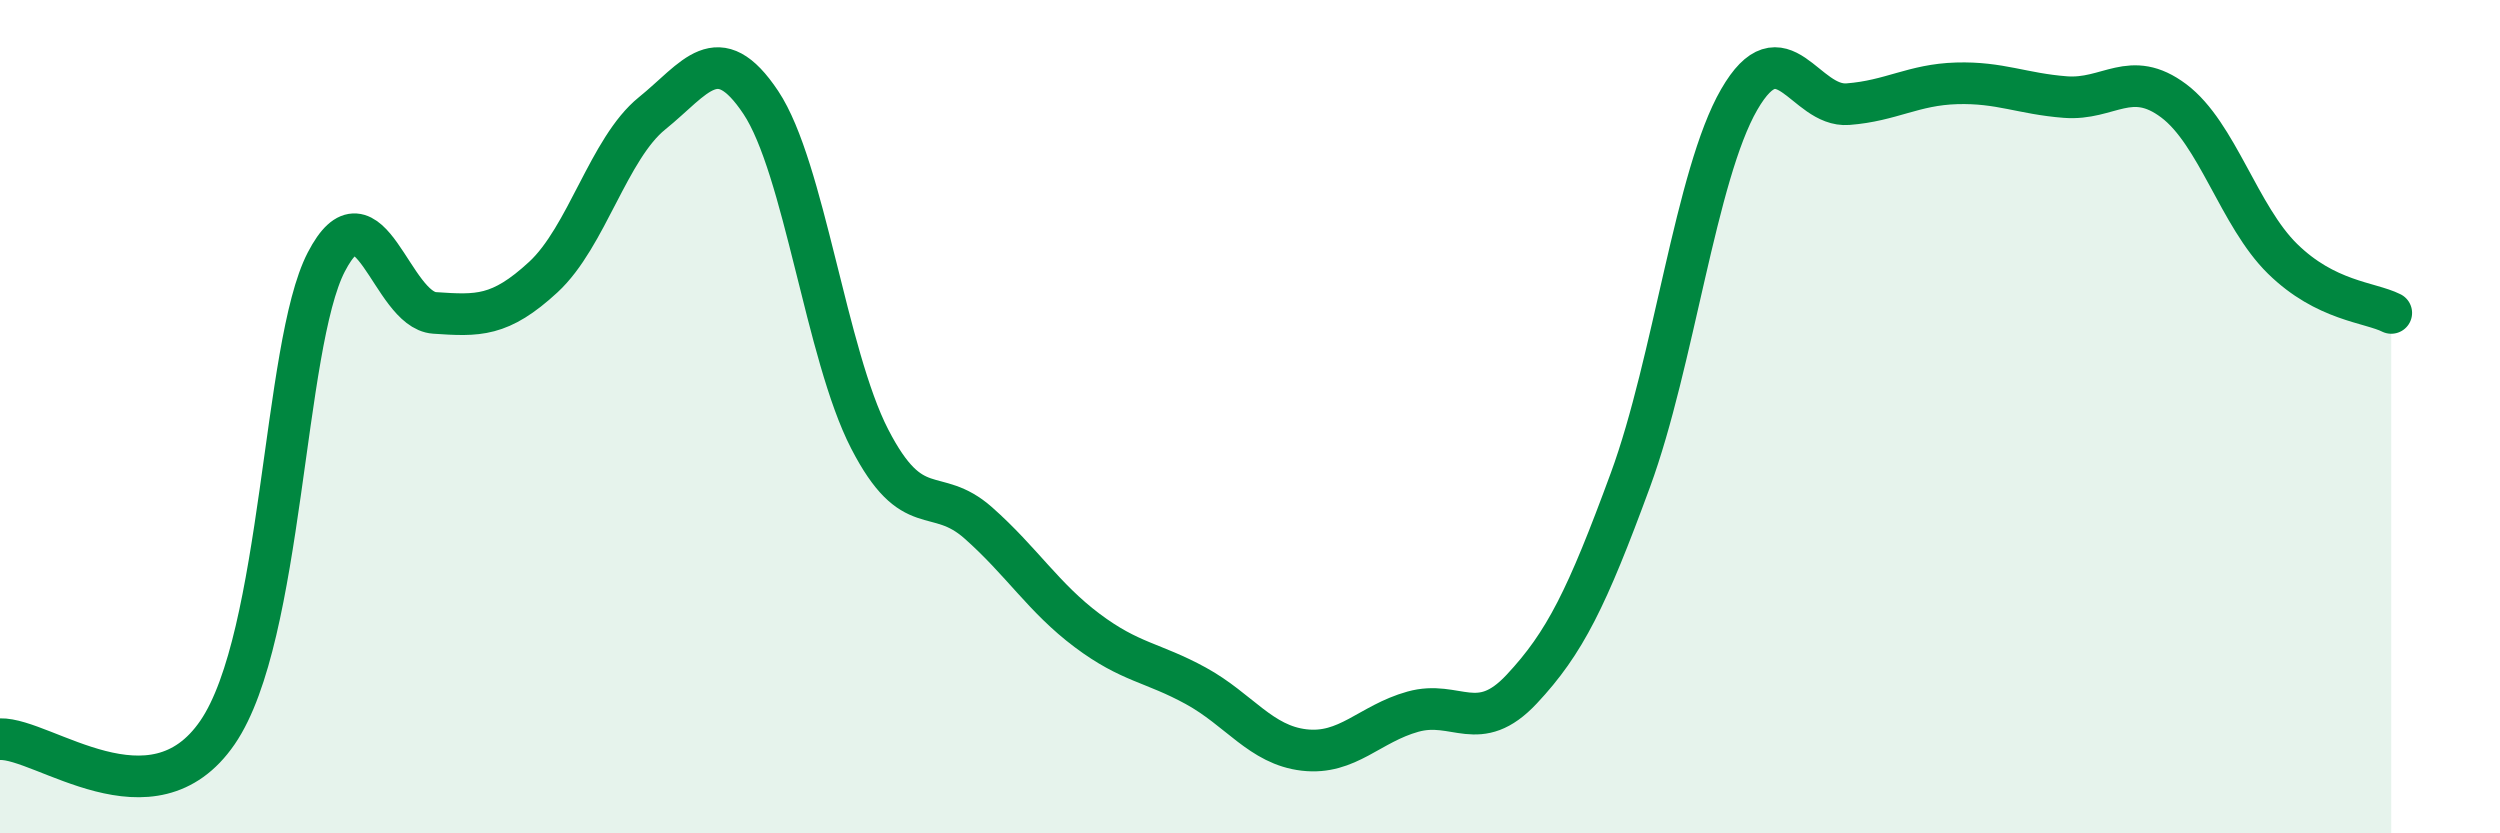
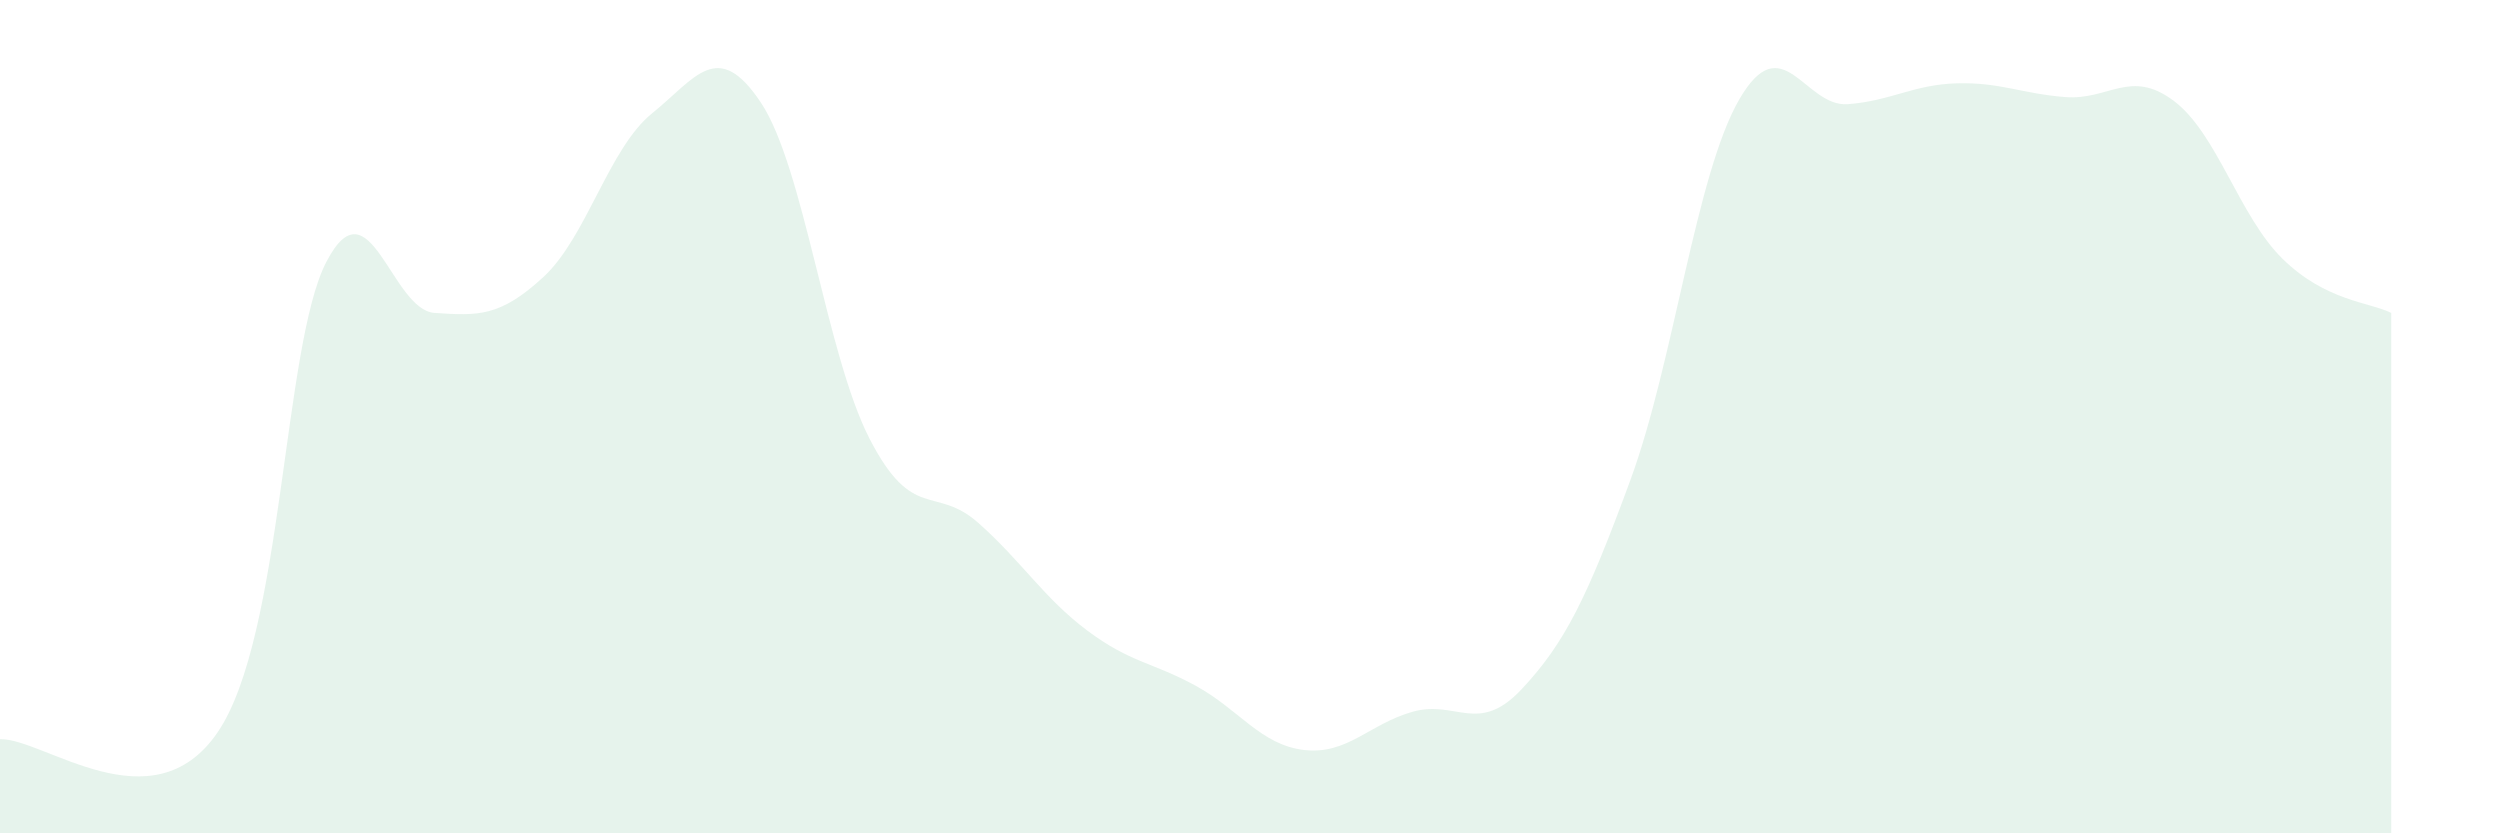
<svg xmlns="http://www.w3.org/2000/svg" width="60" height="20" viewBox="0 0 60 20">
  <path d="M 0,17.74 C 1.04,17.71 3.65,19.87 5.22,17.58 C 6.79,15.29 6.79,8.3 7.83,6.29 C 8.87,4.28 9.39,7.44 10.43,7.51 C 11.47,7.58 12,7.61 13.04,6.65 C 14.08,5.69 14.61,3.56 15.65,2.72 C 16.69,1.88 17.22,0.9 18.26,2.46 C 19.3,4.02 19.83,8.51 20.87,10.53 C 21.91,12.55 22.44,11.63 23.48,12.55 C 24.52,13.47 25.05,14.35 26.09,15.13 C 27.13,15.91 27.66,15.89 28.7,16.46 C 29.74,17.03 30.26,17.88 31.3,18 C 32.34,18.12 32.87,17.37 33.91,17.08 C 34.95,16.79 35.48,17.65 36.52,16.54 C 37.56,15.43 38.09,14.35 39.13,11.52 C 40.17,8.69 40.7,4.19 41.74,2.39 C 42.78,0.59 43.31,2.58 44.35,2.5 C 45.39,2.42 45.92,2.03 46.96,2 C 48,1.97 48.53,2.25 49.57,2.33 C 50.61,2.41 51.13,1.64 52.17,2.42 C 53.21,3.2 53.74,5.19 54.78,6.21 C 55.82,7.23 56.87,7.25 57.39,7.51L57.39 20L0 20Z" fill="#008740" opacity="0.1" stroke-linecap="round" stroke-linejoin="round" />
-   <path d="M 0,17.74 C 1.04,17.71 3.65,19.87 5.22,17.58 C 6.79,15.29 6.79,8.3 7.83,6.29 C 8.87,4.28 9.39,7.44 10.43,7.51 C 11.47,7.58 12,7.61 13.04,6.65 C 14.08,5.69 14.61,3.56 15.65,2.72 C 16.69,1.88 17.22,0.9 18.26,2.46 C 19.3,4.02 19.83,8.51 20.87,10.53 C 21.91,12.55 22.44,11.63 23.48,12.55 C 24.52,13.47 25.05,14.35 26.09,15.13 C 27.13,15.91 27.66,15.89 28.7,16.46 C 29.74,17.03 30.26,17.88 31.3,18 C 32.34,18.12 32.87,17.37 33.91,17.08 C 34.95,16.79 35.48,17.65 36.52,16.54 C 37.56,15.43 38.09,14.35 39.13,11.52 C 40.17,8.69 40.7,4.19 41.74,2.39 C 42.78,0.59 43.31,2.58 44.35,2.5 C 45.39,2.42 45.92,2.03 46.96,2 C 48,1.97 48.53,2.25 49.57,2.33 C 50.61,2.41 51.13,1.64 52.17,2.42 C 53.21,3.2 53.74,5.19 54.78,6.21 C 55.82,7.23 56.87,7.25 57.39,7.51" stroke="#008740" stroke-width="1" fill="none" stroke-linecap="round" stroke-linejoin="round" />
</svg>